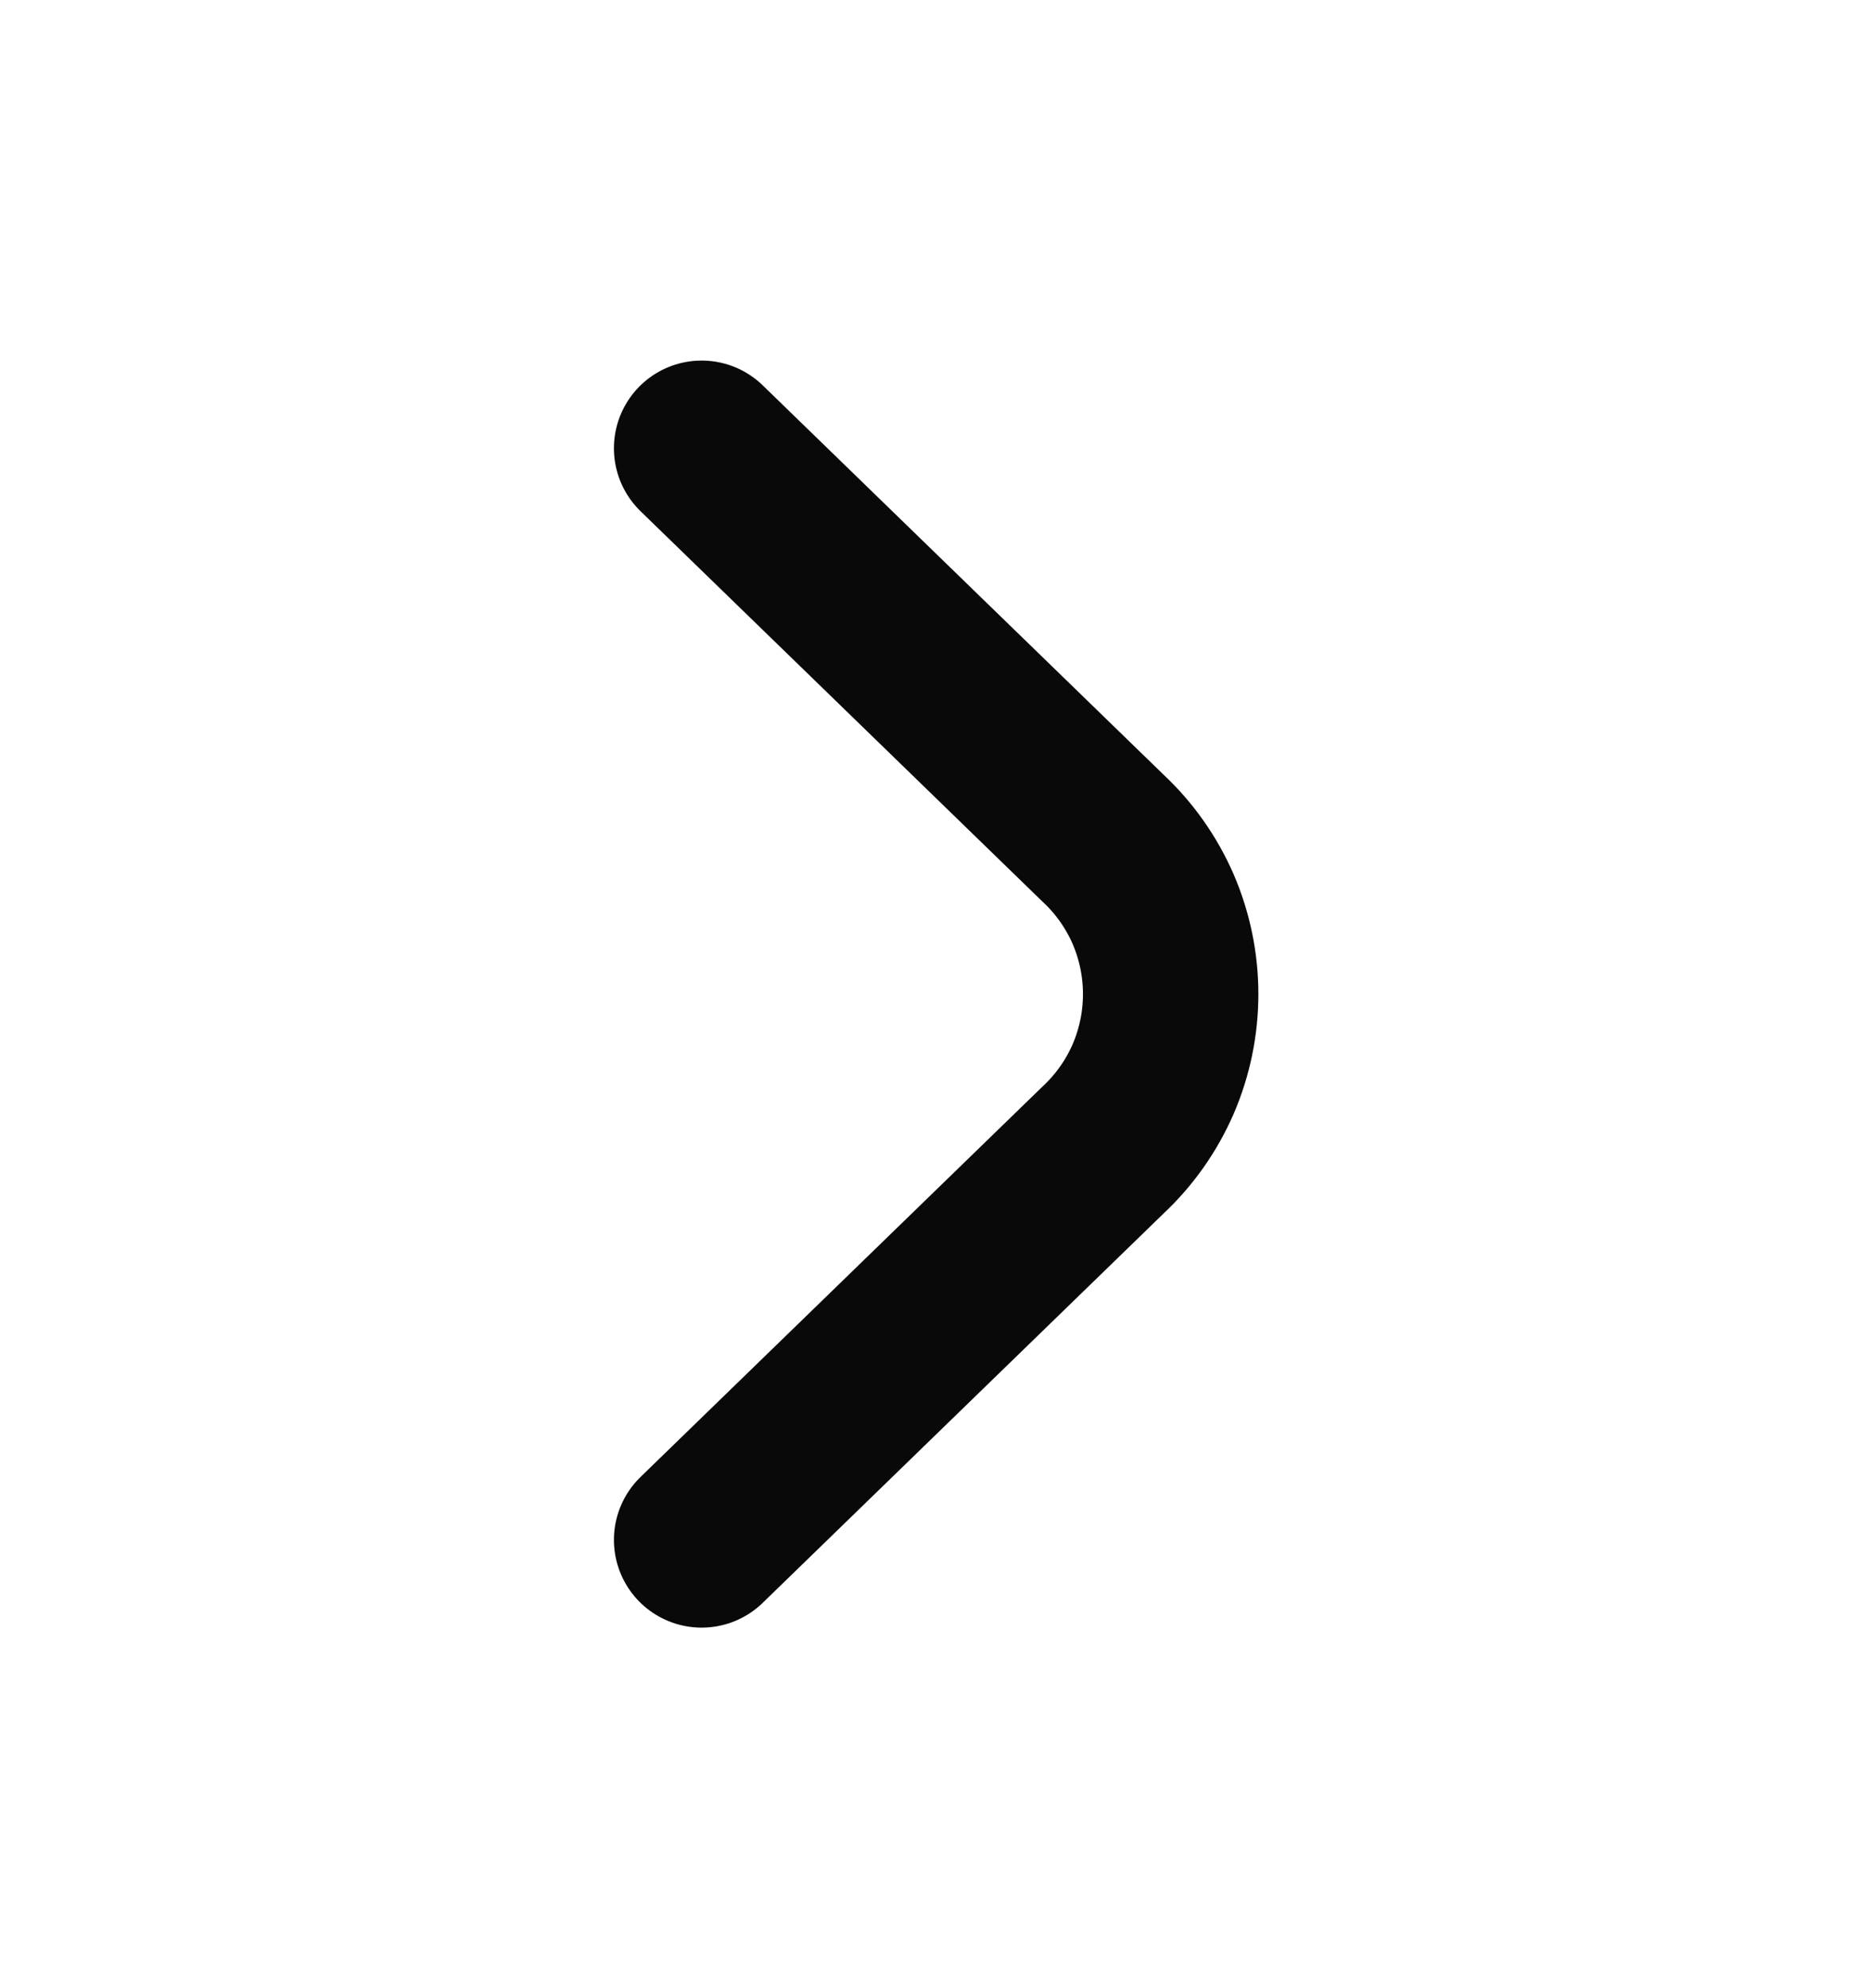
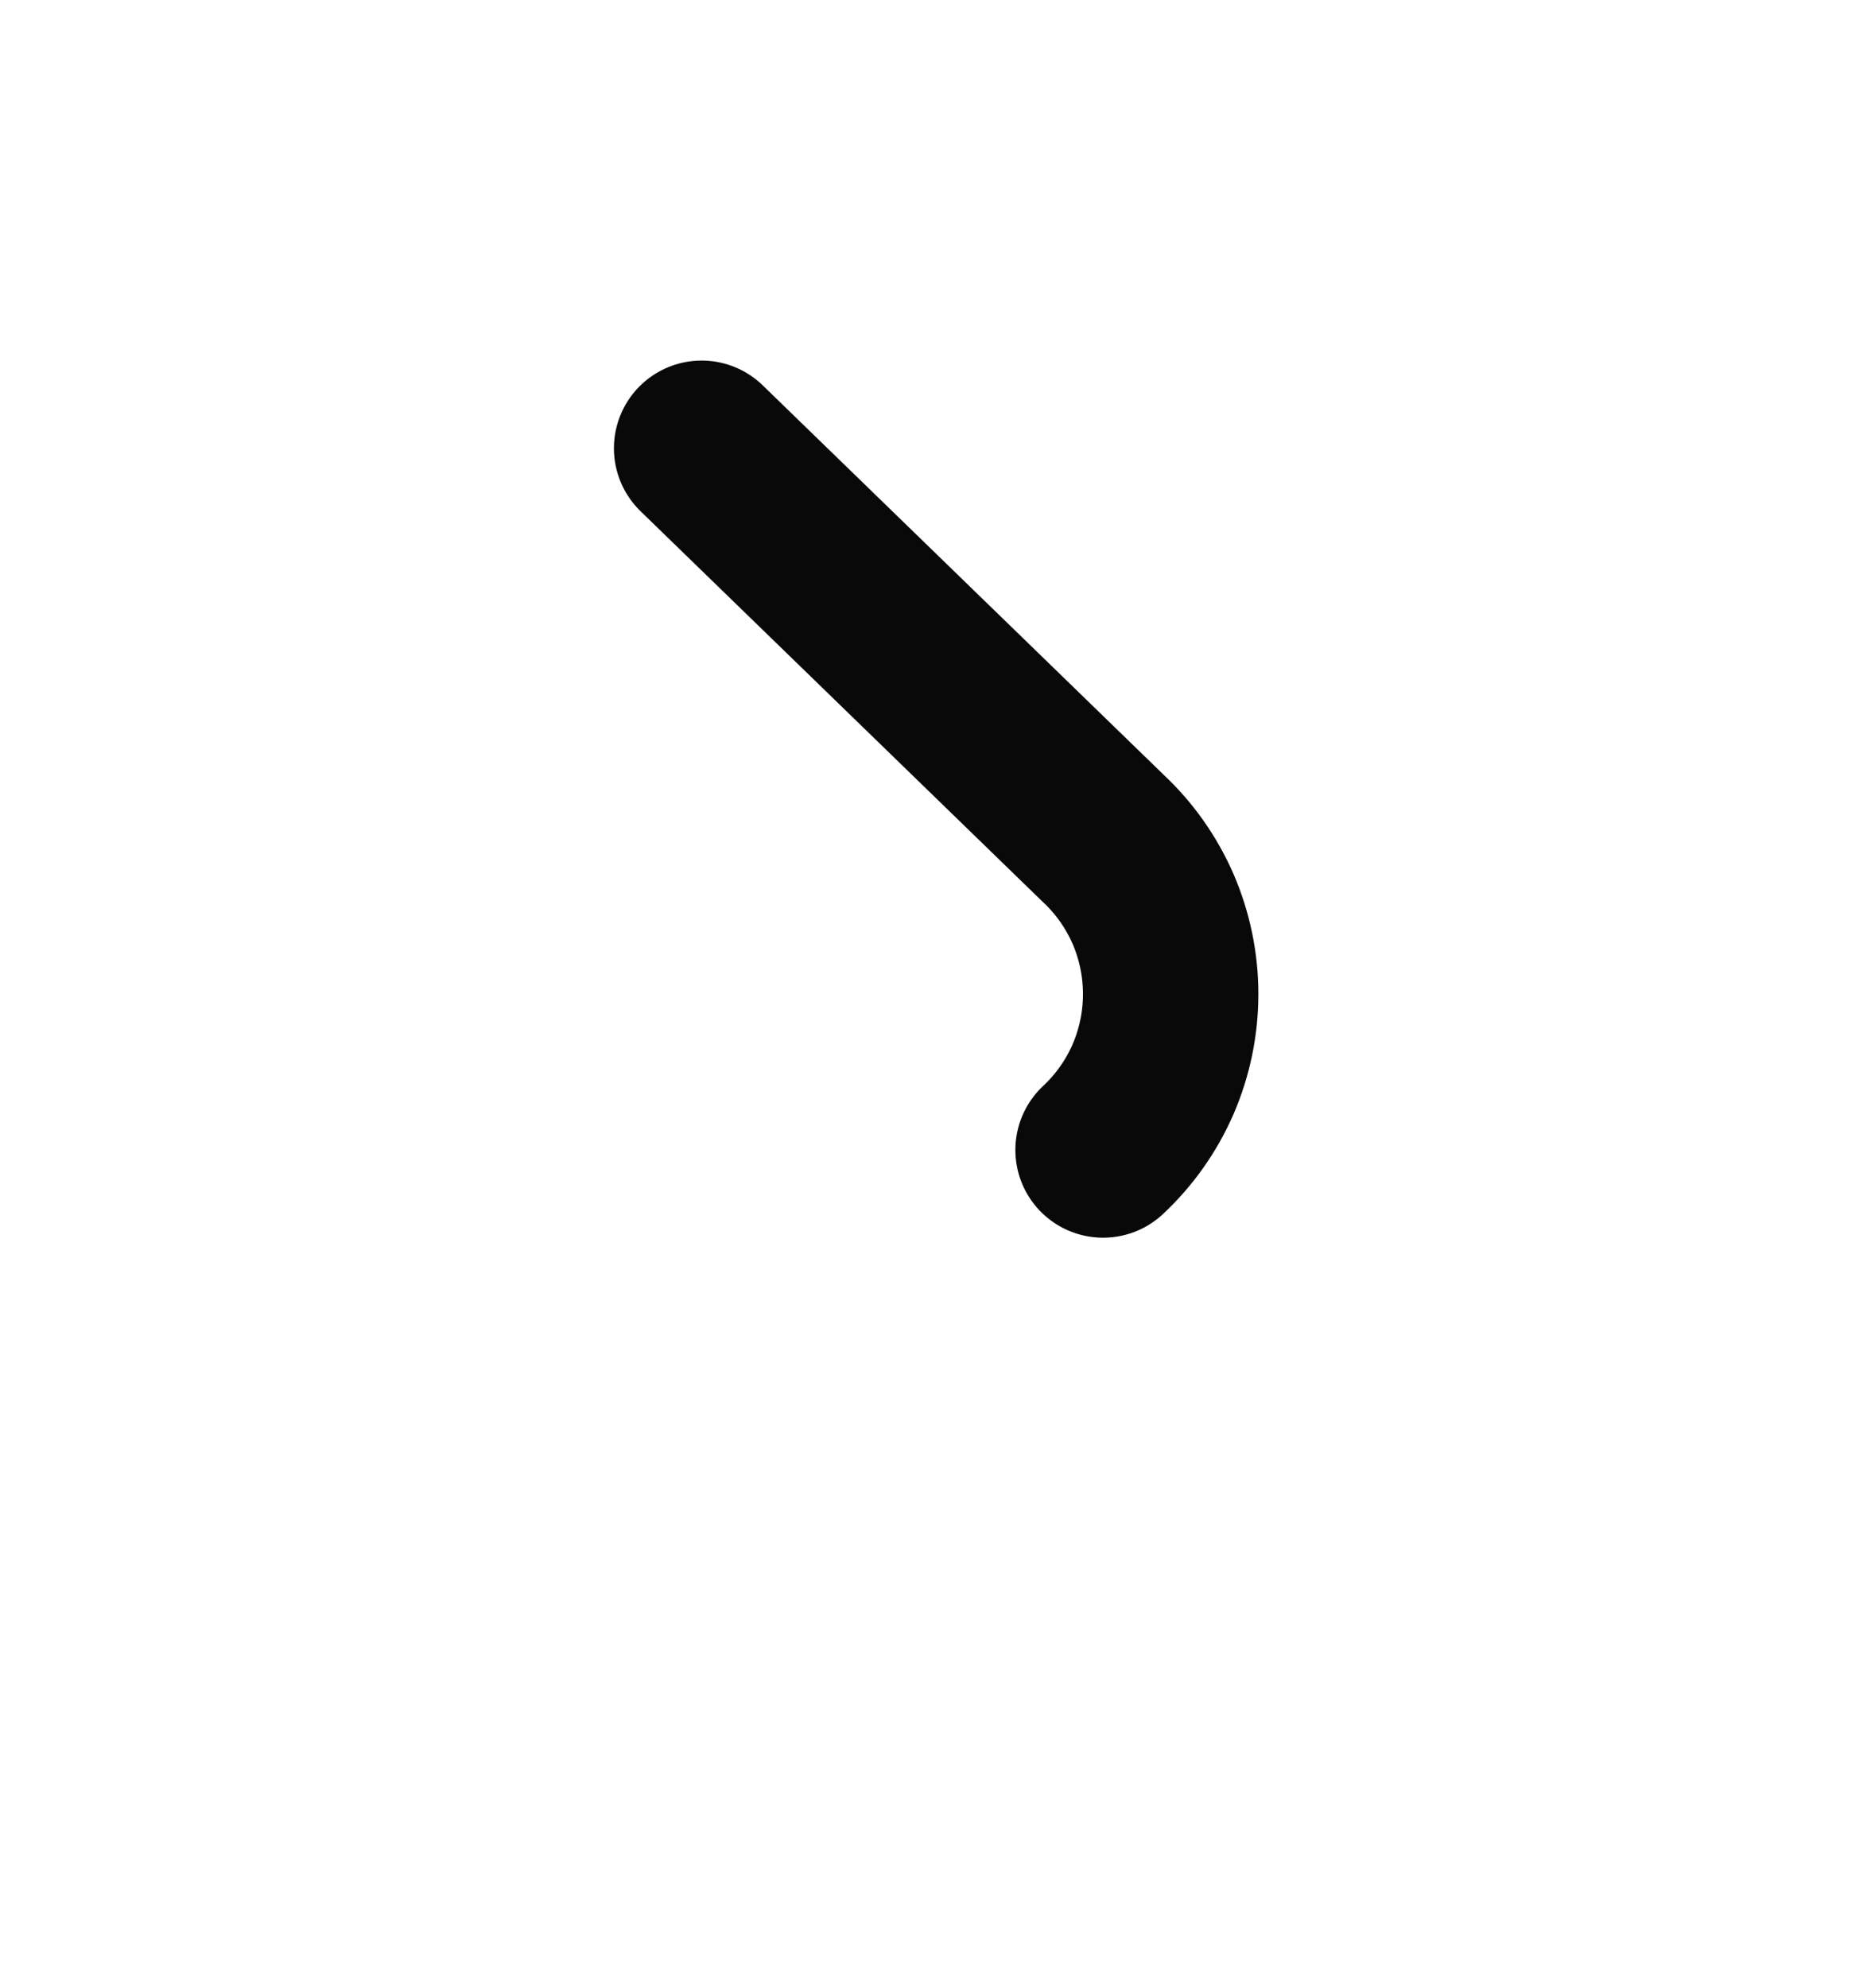
<svg xmlns="http://www.w3.org/2000/svg" width="16" height="17" viewBox="0 0 16 17" fill="none">
-   <path d="M6 3.833L9.433 7.167C9.616 7.338 9.761 7.544 9.861 7.773C9.96 8.003 10.011 8.25 10.011 8.5C10.011 8.75 9.96 8.997 9.861 9.227C9.761 9.456 9.616 9.662 9.433 9.833L6 13.167" stroke="#090909" stroke-width="1.5" stroke-linecap="round" stroke-linejoin="round" />
+   <path d="M6 3.833L9.433 7.167C9.616 7.338 9.761 7.544 9.861 7.773C9.96 8.003 10.011 8.25 10.011 8.5C10.011 8.75 9.96 8.997 9.861 9.227C9.761 9.456 9.616 9.662 9.433 9.833" stroke="#090909" stroke-width="1.5" stroke-linecap="round" stroke-linejoin="round" />
</svg>